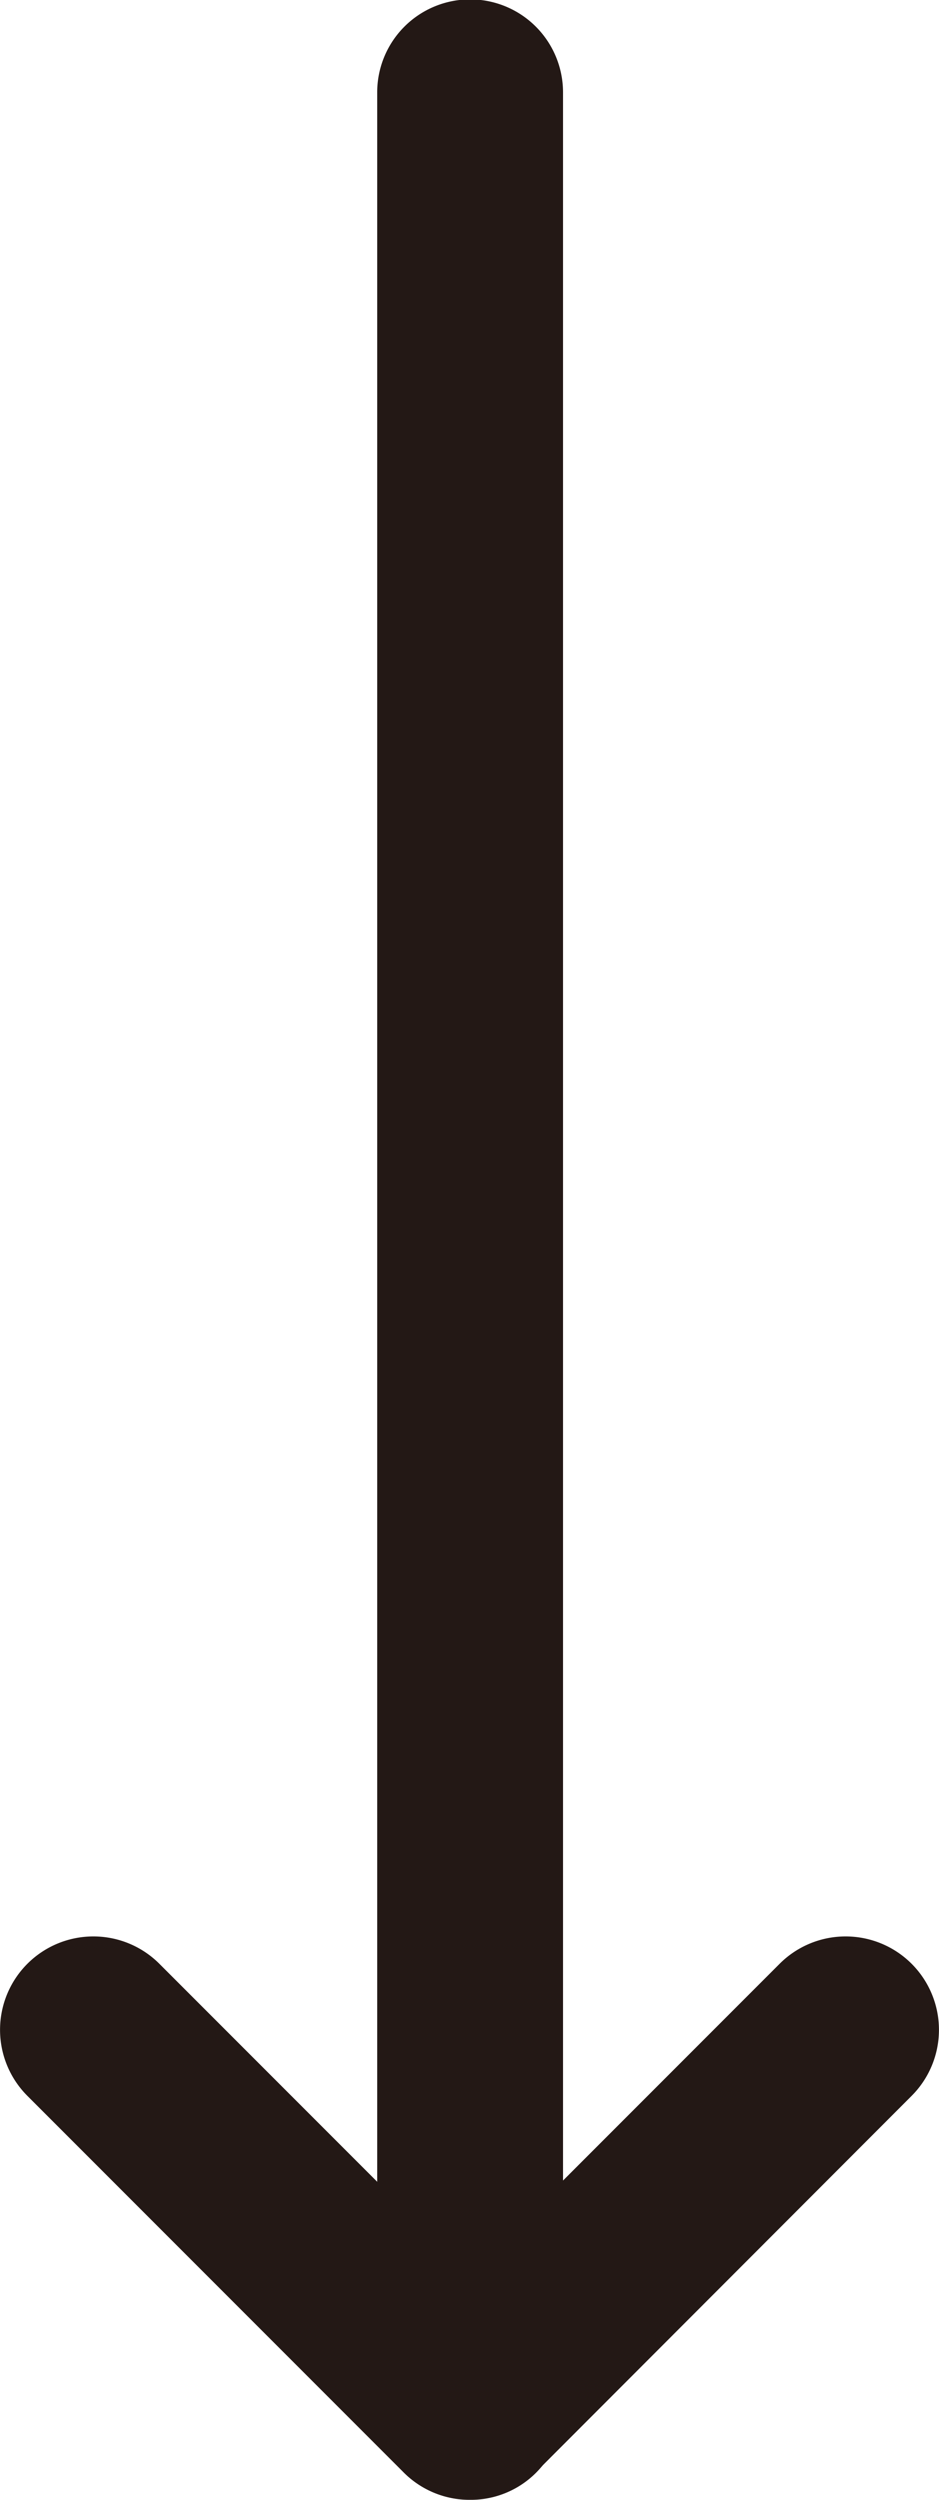
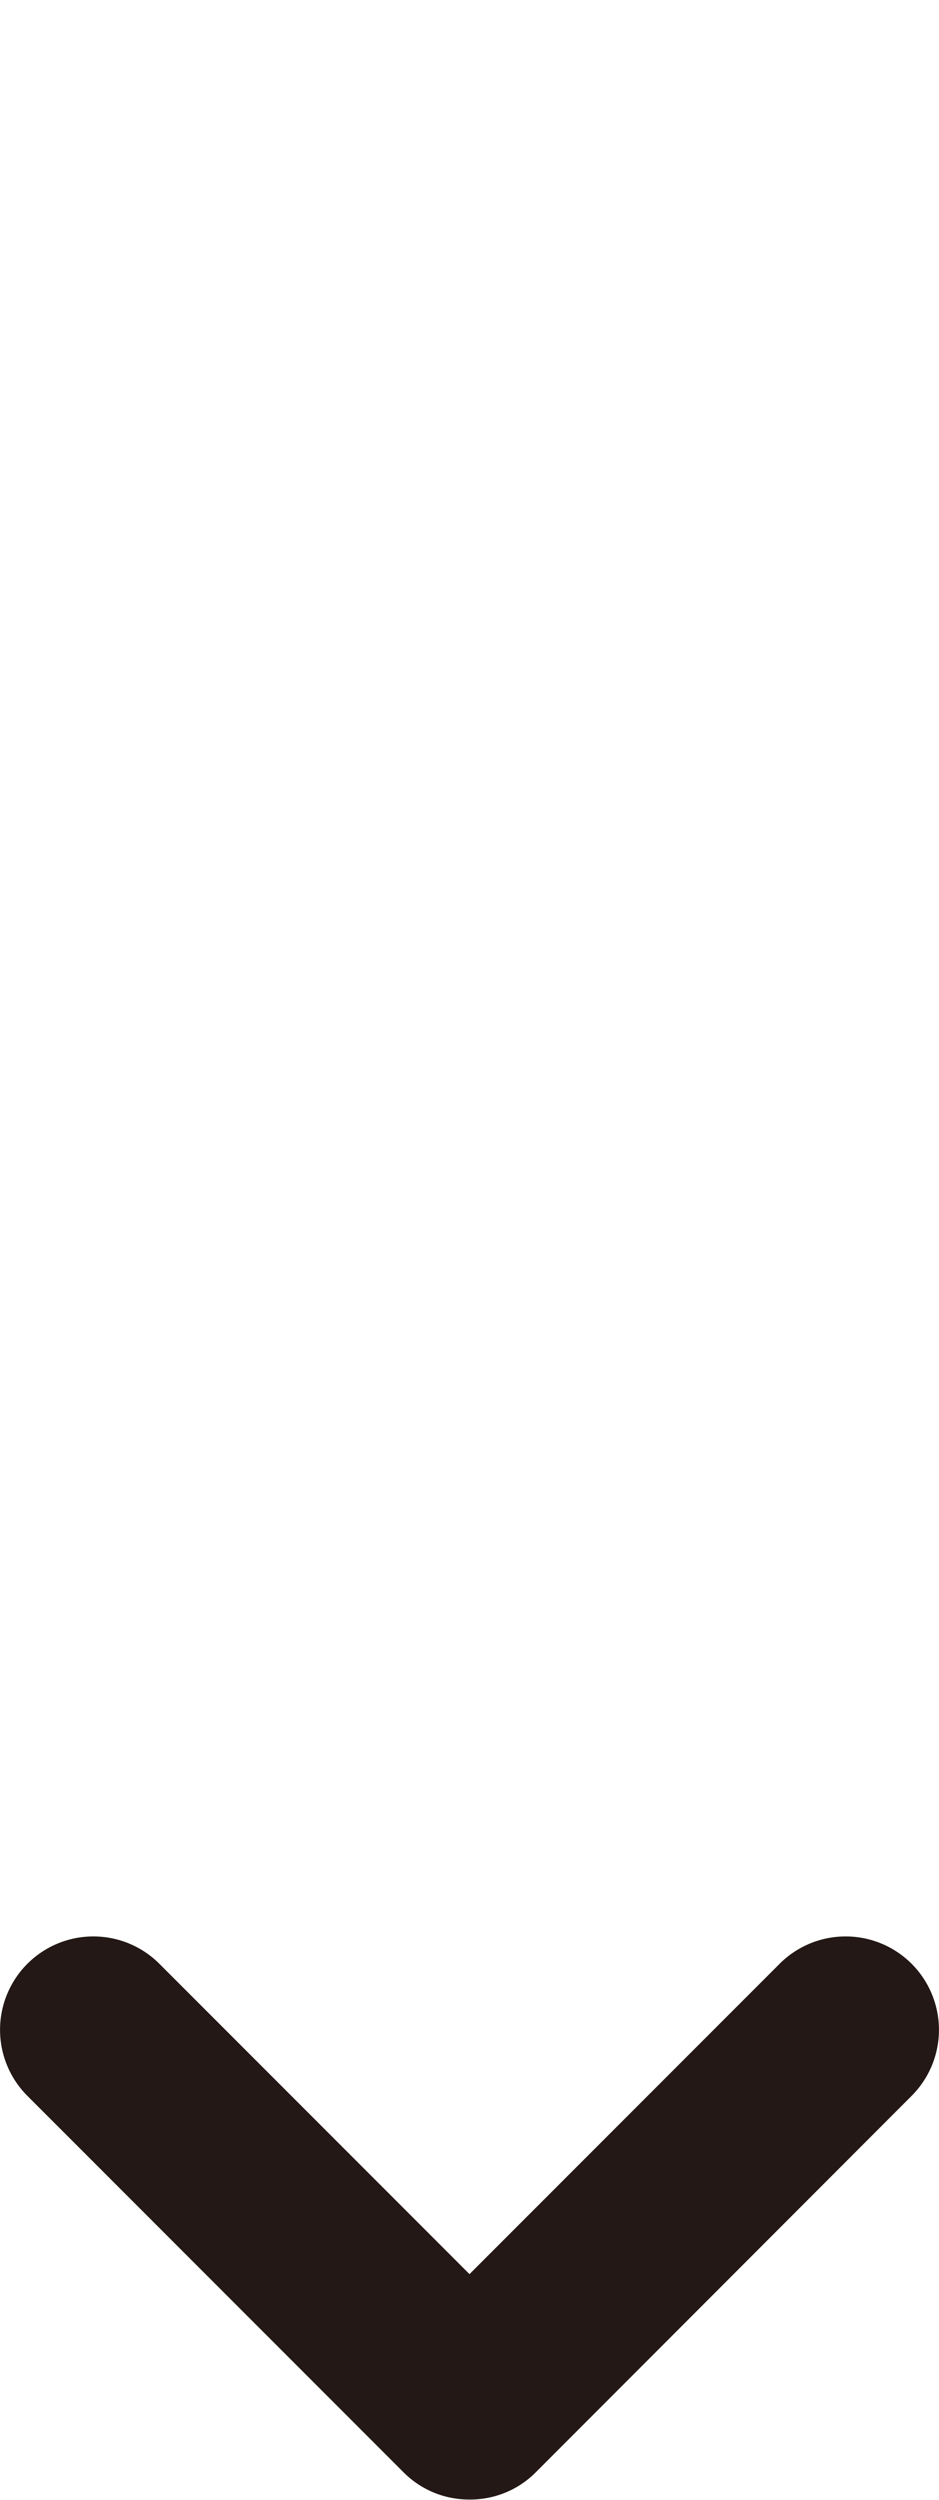
<svg xmlns="http://www.w3.org/2000/svg" viewBox="0 0 30.52 81.19">
  <defs>
    <style>.cls-1{fill:#231815;}</style>
  </defs>
  <g id="レイヤー_2" data-name="レイヤー 2">
    <g id="編集モード">
-       <path class="cls-1" d="M15.26,81.19a3,3,0,0,1-3-3V3A3,3,0,0,1,18.3,3V78.15A3,3,0,0,1,15.26,81.19Z" />
      <path class="cls-1" d="M15.26,81.18a3,3,0,0,1-2.14-.88L.89,68.07a3,3,0,0,1,4.29-4.29L15.26,73.86,25.34,63.78a3,3,0,0,1,4.29,4.29L17.41,80.3A3,3,0,0,1,15.26,81.18Z" />
    </g>
  </g>
</svg>